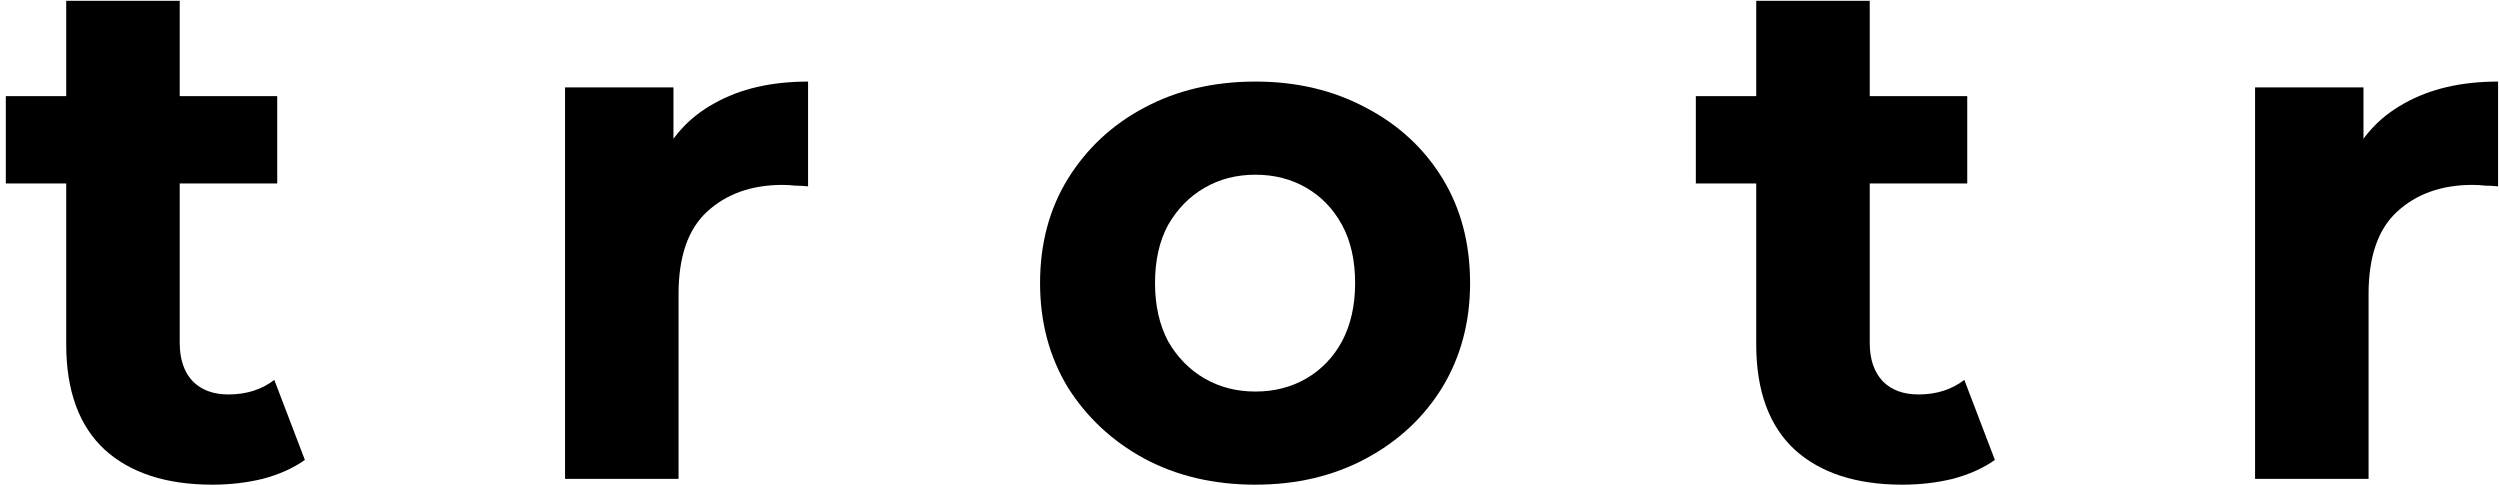
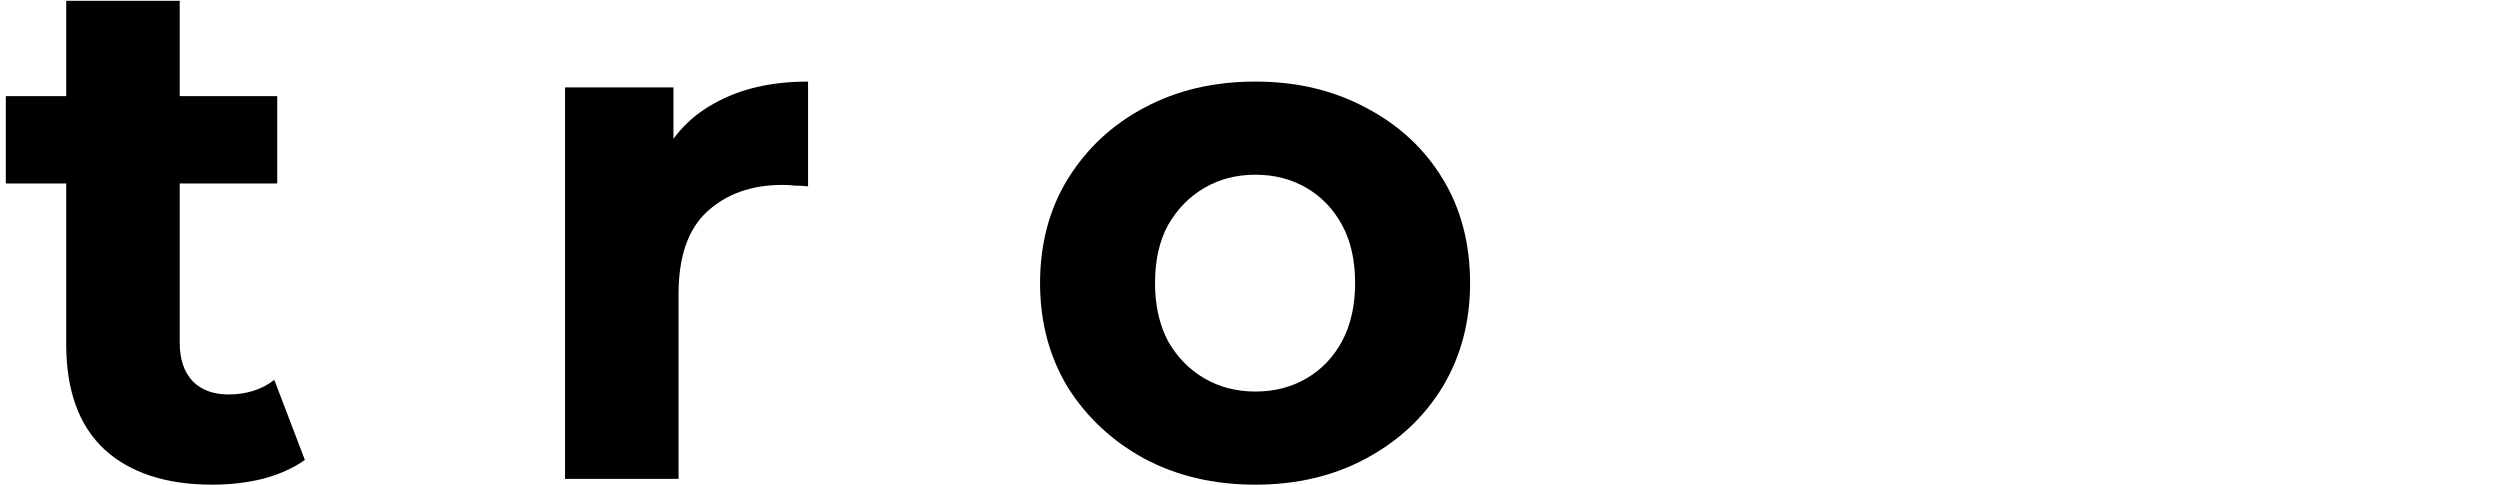
<svg xmlns="http://www.w3.org/2000/svg" width="402" height="78" viewBox="0 0 402 78" fill="none">
-   <path d="M362.614 77V14.054H380.047V31.838L377.59 26.69C379.462 22.244 382.465 18.89 386.599 16.628C390.733 14.288 395.764 13.118 401.692 13.118V29.966C400.912 29.888 400.21 29.849 399.586 29.849C398.962 29.771 398.299 29.732 397.597 29.732C392.605 29.732 388.549 31.175 385.429 34.061C382.387 36.869 380.866 41.276 380.866 47.282V77H362.614Z" fill="black" />
-   <path d="M305.919 77.936C298.509 77.936 292.737 76.064 288.603 72.32C284.469 68.498 282.402 62.843 282.402 55.355V0.131H300.654V55.121C300.654 57.773 301.356 59.84 302.76 61.322C304.164 62.726 306.075 63.428 308.493 63.428C311.379 63.428 313.836 62.648 315.864 61.088L320.778 73.958C318.906 75.284 316.644 76.298 313.992 77C311.418 77.624 308.727 77.936 305.919 77.936ZM272.691 29.498V15.458H316.332V29.498H272.691Z" fill="black" />
  <path d="M201.874 77.936C195.166 77.936 189.199 76.532 183.973 73.724C178.825 70.916 174.73 67.094 171.688 62.258C168.724 57.344 167.242 51.767 167.242 45.527C167.242 39.209 168.724 33.632 171.688 28.796C174.73 23.882 178.825 20.06 183.973 17.33C189.199 14.522 195.166 13.118 201.874 13.118C208.504 13.118 214.432 14.522 219.658 17.33C224.884 20.06 228.979 23.843 231.943 28.679C234.907 33.515 236.389 39.131 236.389 45.527C236.389 51.767 234.907 57.344 231.943 62.258C228.979 67.094 224.884 70.916 219.658 73.724C214.432 76.532 208.504 77.936 201.874 77.936ZM201.874 62.96C204.916 62.96 207.646 62.258 210.064 60.854C212.482 59.45 214.393 57.461 215.797 54.887C217.201 52.235 217.903 49.115 217.903 45.527C217.903 41.861 217.201 38.741 215.797 36.167C214.393 33.593 212.482 31.604 210.064 30.2C207.646 28.796 204.916 28.094 201.874 28.094C198.832 28.094 196.102 28.796 193.684 30.2C191.266 31.604 189.316 33.593 187.834 36.167C186.43 38.741 185.728 41.861 185.728 45.527C185.728 49.115 186.43 52.235 187.834 54.887C189.316 57.461 191.266 59.45 193.684 60.854C196.102 62.258 198.832 62.96 201.874 62.96Z" fill="black" />
  <path d="M90.859 77V14.054H108.292V31.838L105.835 26.69C107.707 22.244 110.71 18.89 114.844 16.628C118.978 14.288 124.009 13.118 129.937 13.118V29.966C129.157 29.888 128.455 29.849 127.831 29.849C127.207 29.771 126.544 29.732 125.842 29.732C120.85 29.732 116.794 31.175 113.674 34.061C110.632 36.869 109.111 41.276 109.111 47.282V77H90.859Z" fill="black" />
  <path d="M34.164 77.936C26.754 77.936 20.982 76.064 16.848 72.32C12.714 68.498 10.647 62.843 10.647 55.355V0.131H28.899V55.121C28.899 57.773 29.601 59.84 31.005 61.322C32.409 62.726 34.32 63.428 36.738 63.428C39.624 63.428 42.081 62.648 44.109 61.088L49.023 73.958C47.151 75.284 44.889 76.298 42.237 77C39.663 77.624 36.972 77.936 34.164 77.936ZM0.936 29.498V15.458H44.577V29.498H0.936Z" fill="black" />
</svg>